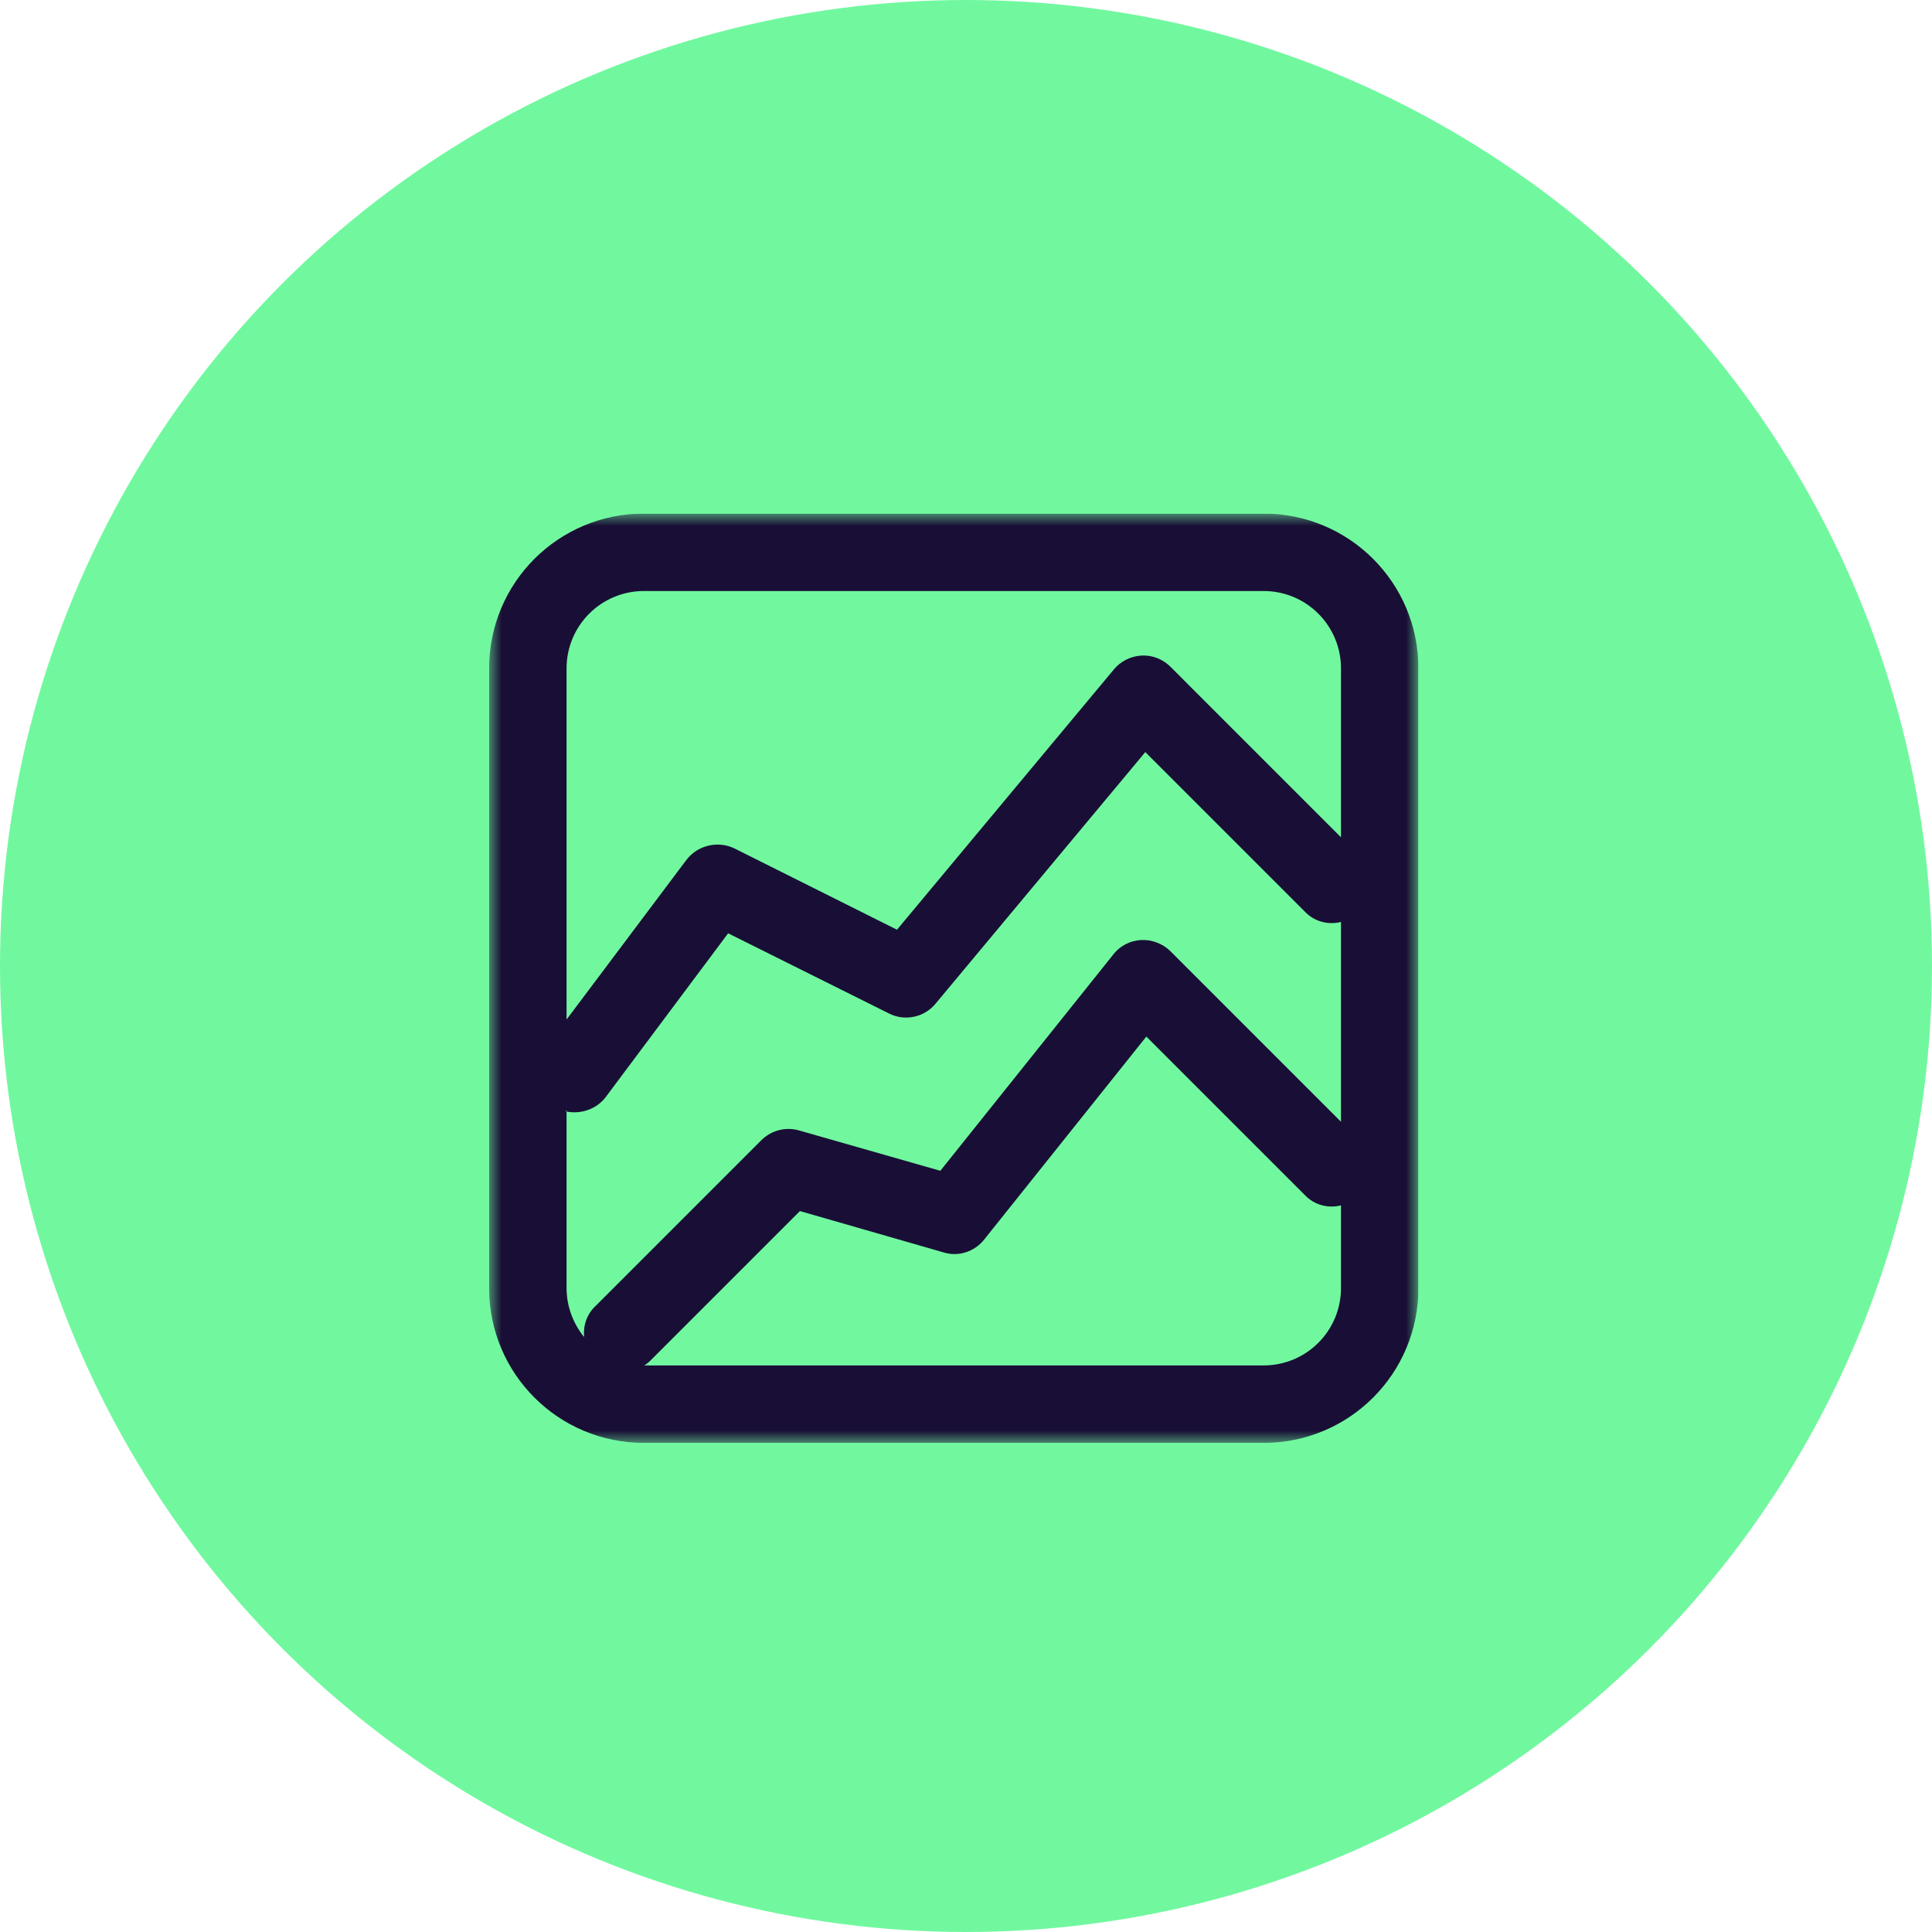
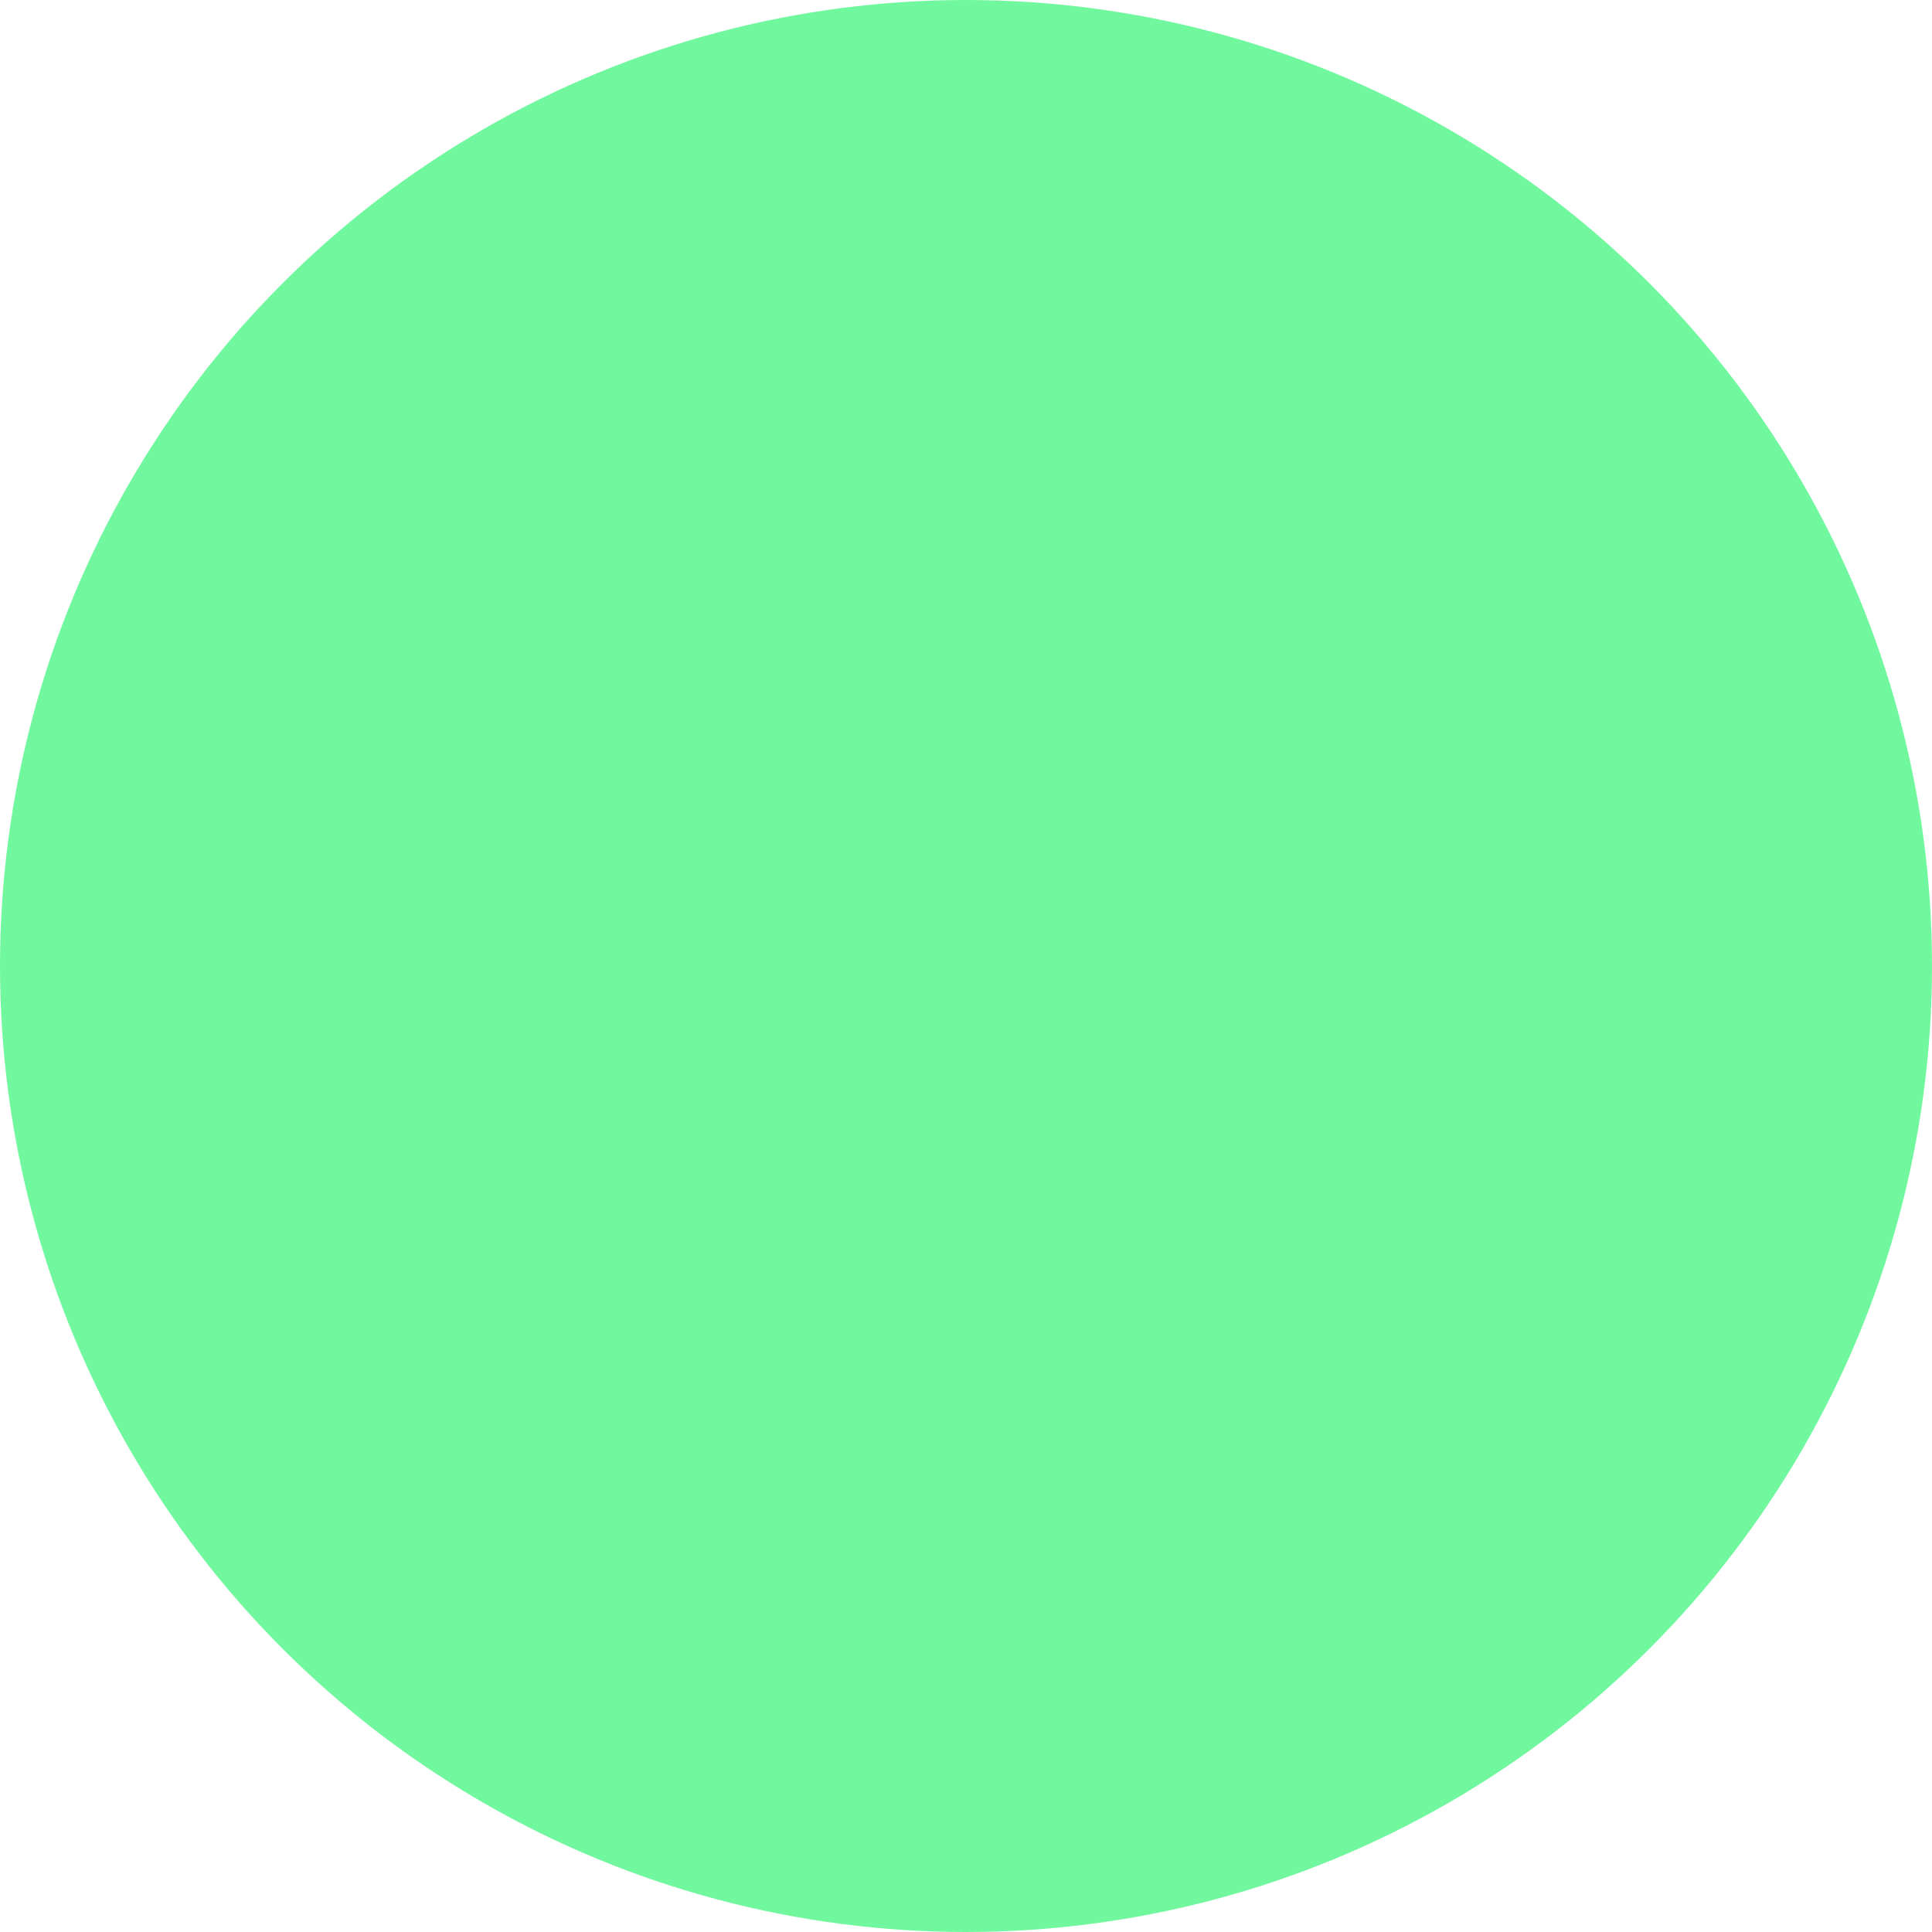
<svg xmlns="http://www.w3.org/2000/svg" width="79" height="79" viewBox="0 0 79 79" fill="none">
  <circle cx="39.5" cy="39.5" r="39.5" fill="#71F89F" />
  <g clip-path="url(#clip0_2187_5754)">
    <mask id="mask0_2187_5754" style="mask-type:luminance" maskUnits="userSpaceOnUse" x="20" y="21" width="38" height="38">
      <path d="M58 21H20V59H58V21Z" fill="white" />
    </mask>
    <g mask="url(#mask0_2187_5754)">
-       <path fill-rule="evenodd" clip-rule="evenodd" d="M26.333 24.167H51.667C53.419 24.167 54.833 25.581 54.833 27.333V34.237L47.867 27.27C47.55 26.953 47.128 26.784 46.684 26.806C46.241 26.827 45.819 27.038 45.544 27.376L36.678 38.016L30.049 34.701C29.373 34.363 28.529 34.553 28.064 35.166L23.167 41.689V27.333C23.167 25.581 24.581 24.167 26.333 24.167ZM23.167 45.404V52.667C23.167 53.427 23.441 54.123 23.884 54.672C23.842 54.208 23.99 53.743 24.349 53.406L31.126 46.629C31.527 46.228 32.118 46.059 32.688 46.228L38.451 47.874L45.523 39.029C45.798 38.67 46.22 38.459 46.663 38.438C47.107 38.417 47.55 38.586 47.867 38.902L54.833 45.869V37.699C54.327 37.826 53.757 37.699 53.356 37.277L46.832 30.753L38.261 41.034C37.797 41.604 36.994 41.773 36.34 41.436L29.774 38.163L24.771 44.856C24.391 45.362 23.737 45.573 23.146 45.447V45.404H23.167ZM54.833 49.289C54.327 49.416 53.757 49.289 53.356 48.867L46.874 42.386L40.246 50.682C39.844 51.189 39.19 51.4 38.578 51.21L32.709 49.521L26.587 55.643C26.587 55.643 26.439 55.791 26.333 55.833H51.667C53.419 55.833 54.833 54.419 54.833 52.667V49.289ZM20 27.333C20 23.829 22.829 21 26.333 21H51.667C55.171 21 58 23.829 58 27.333V52.667C58 56.171 55.171 59 51.667 59H26.333C22.829 59 20 56.171 20 52.667V27.333Z" fill="#190F36" />
-     </g>
+       </g>
  </g>
  <defs>
    <clipPath id="clip0_2187_5754">
      <rect width="38" height="38" fill="white" transform="translate(20 21)" />
    </clipPath>
  </defs>
</svg>